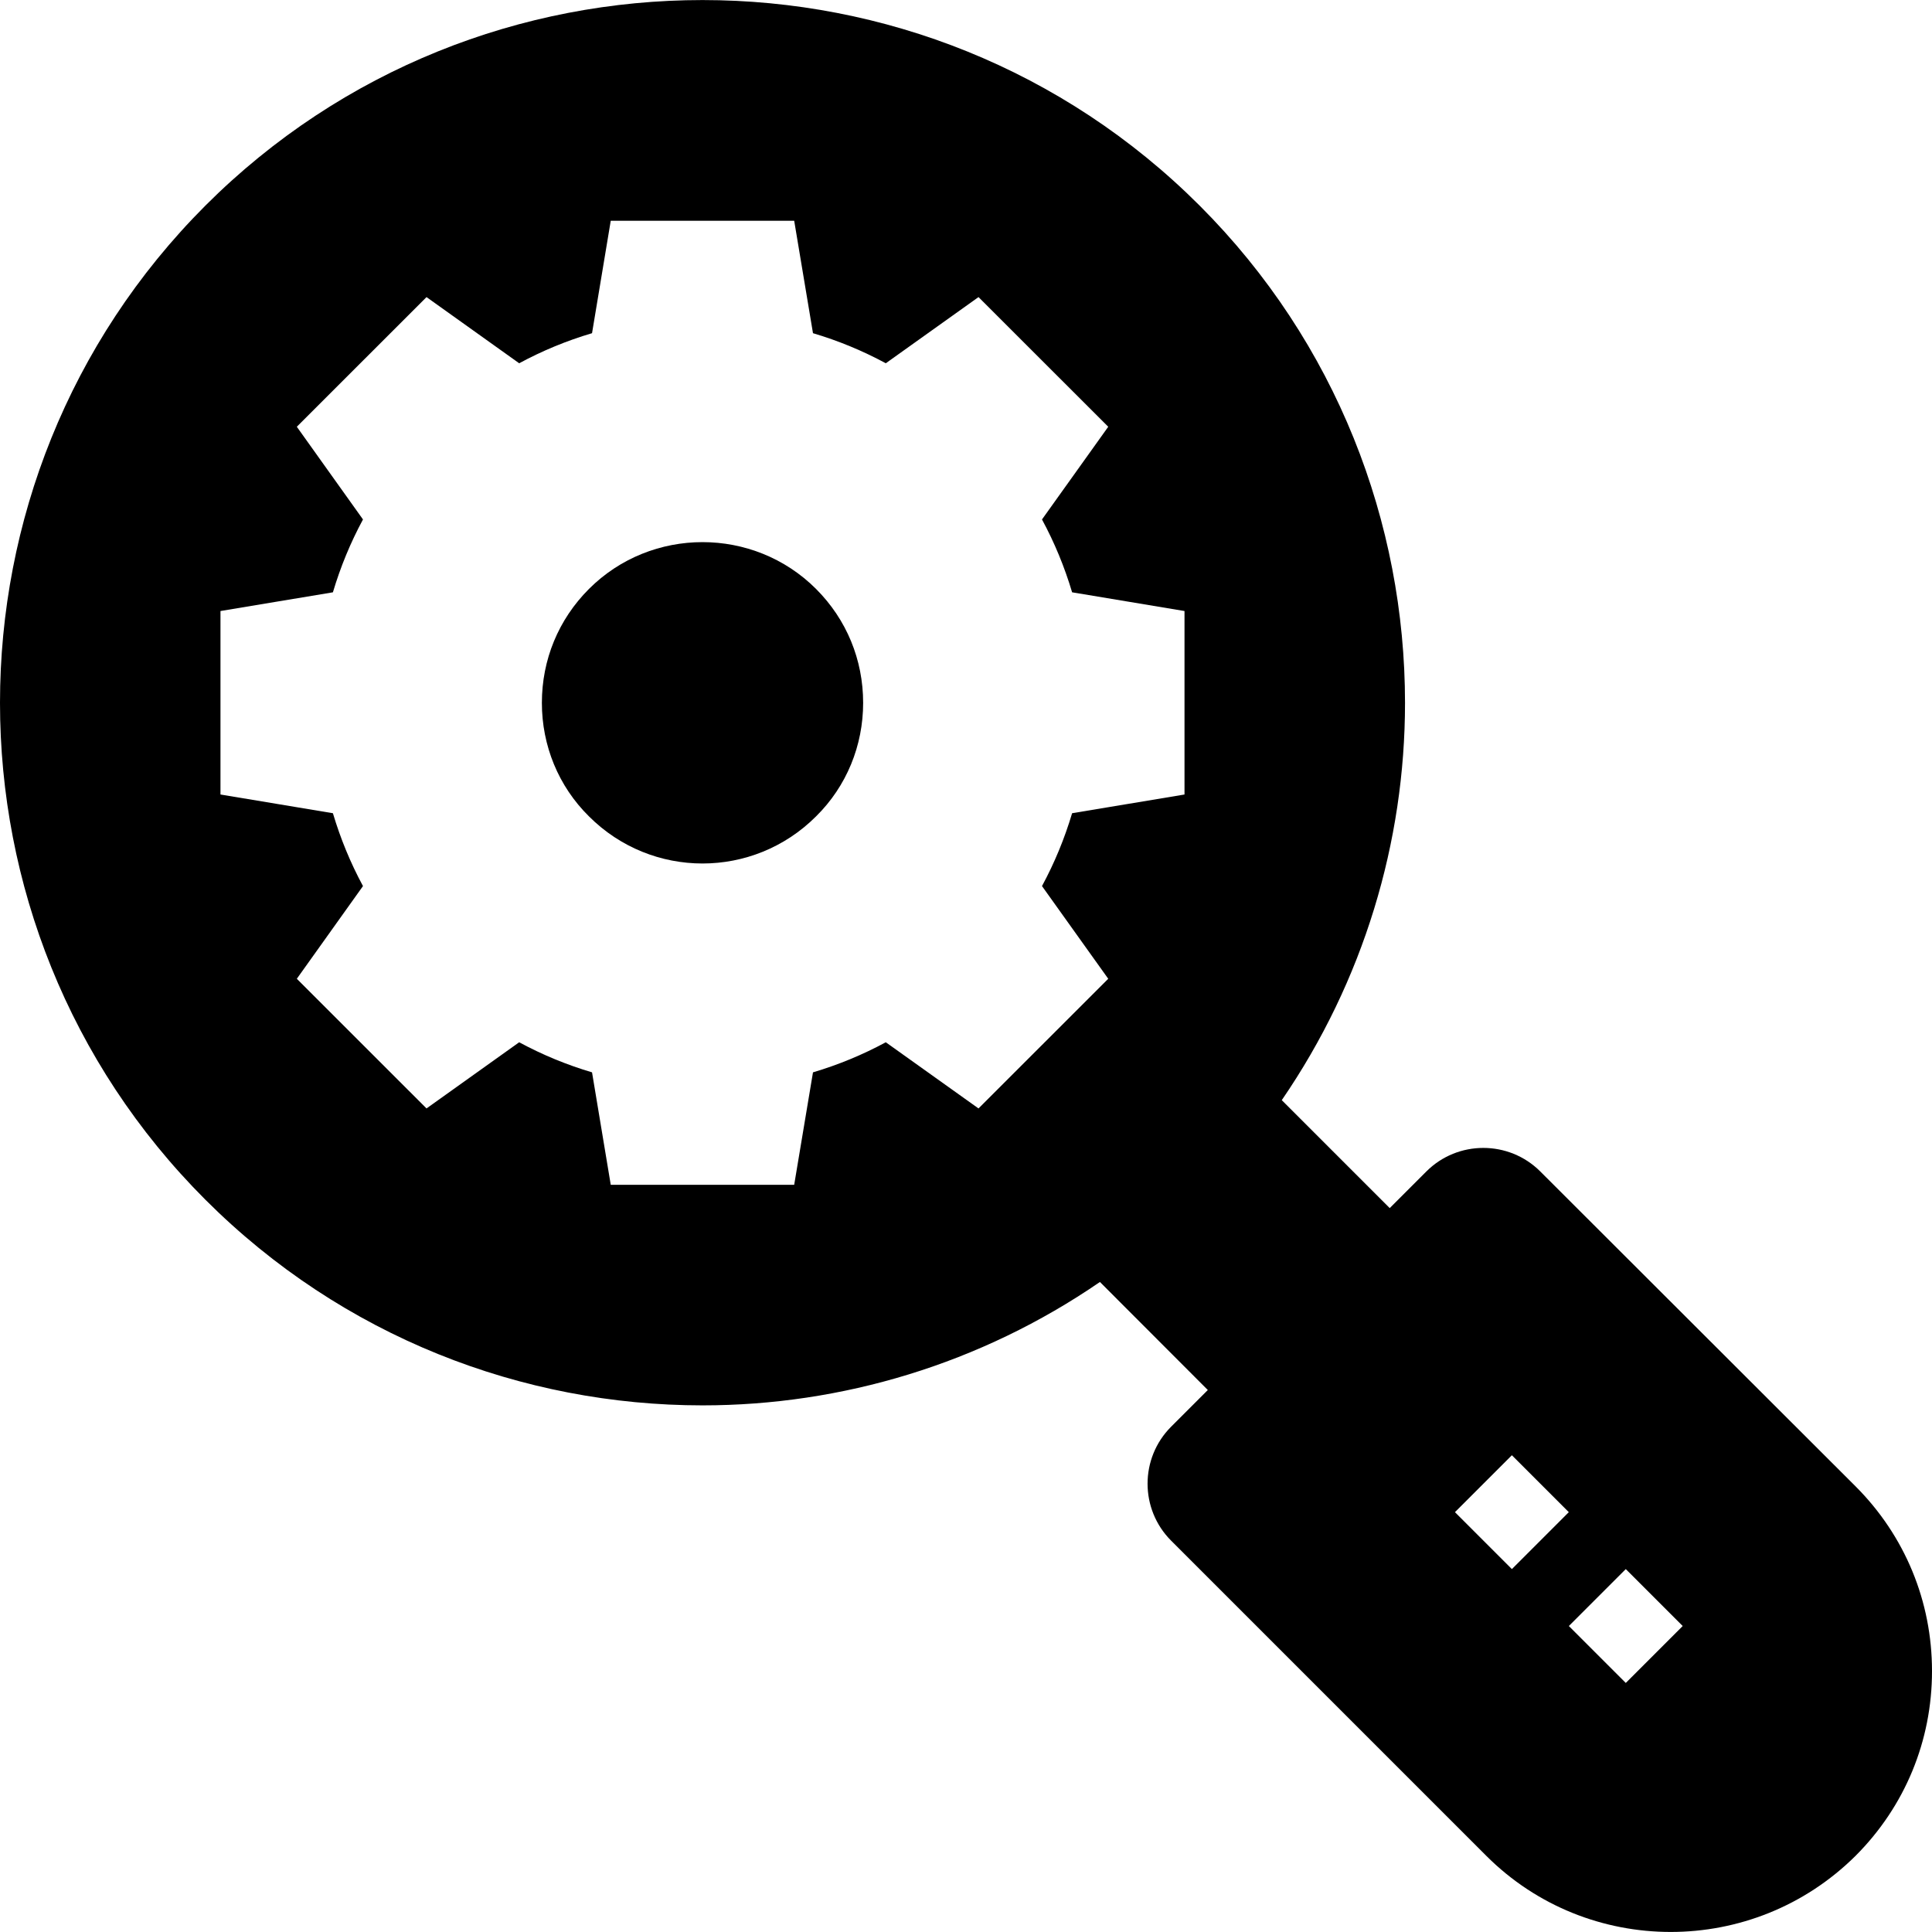
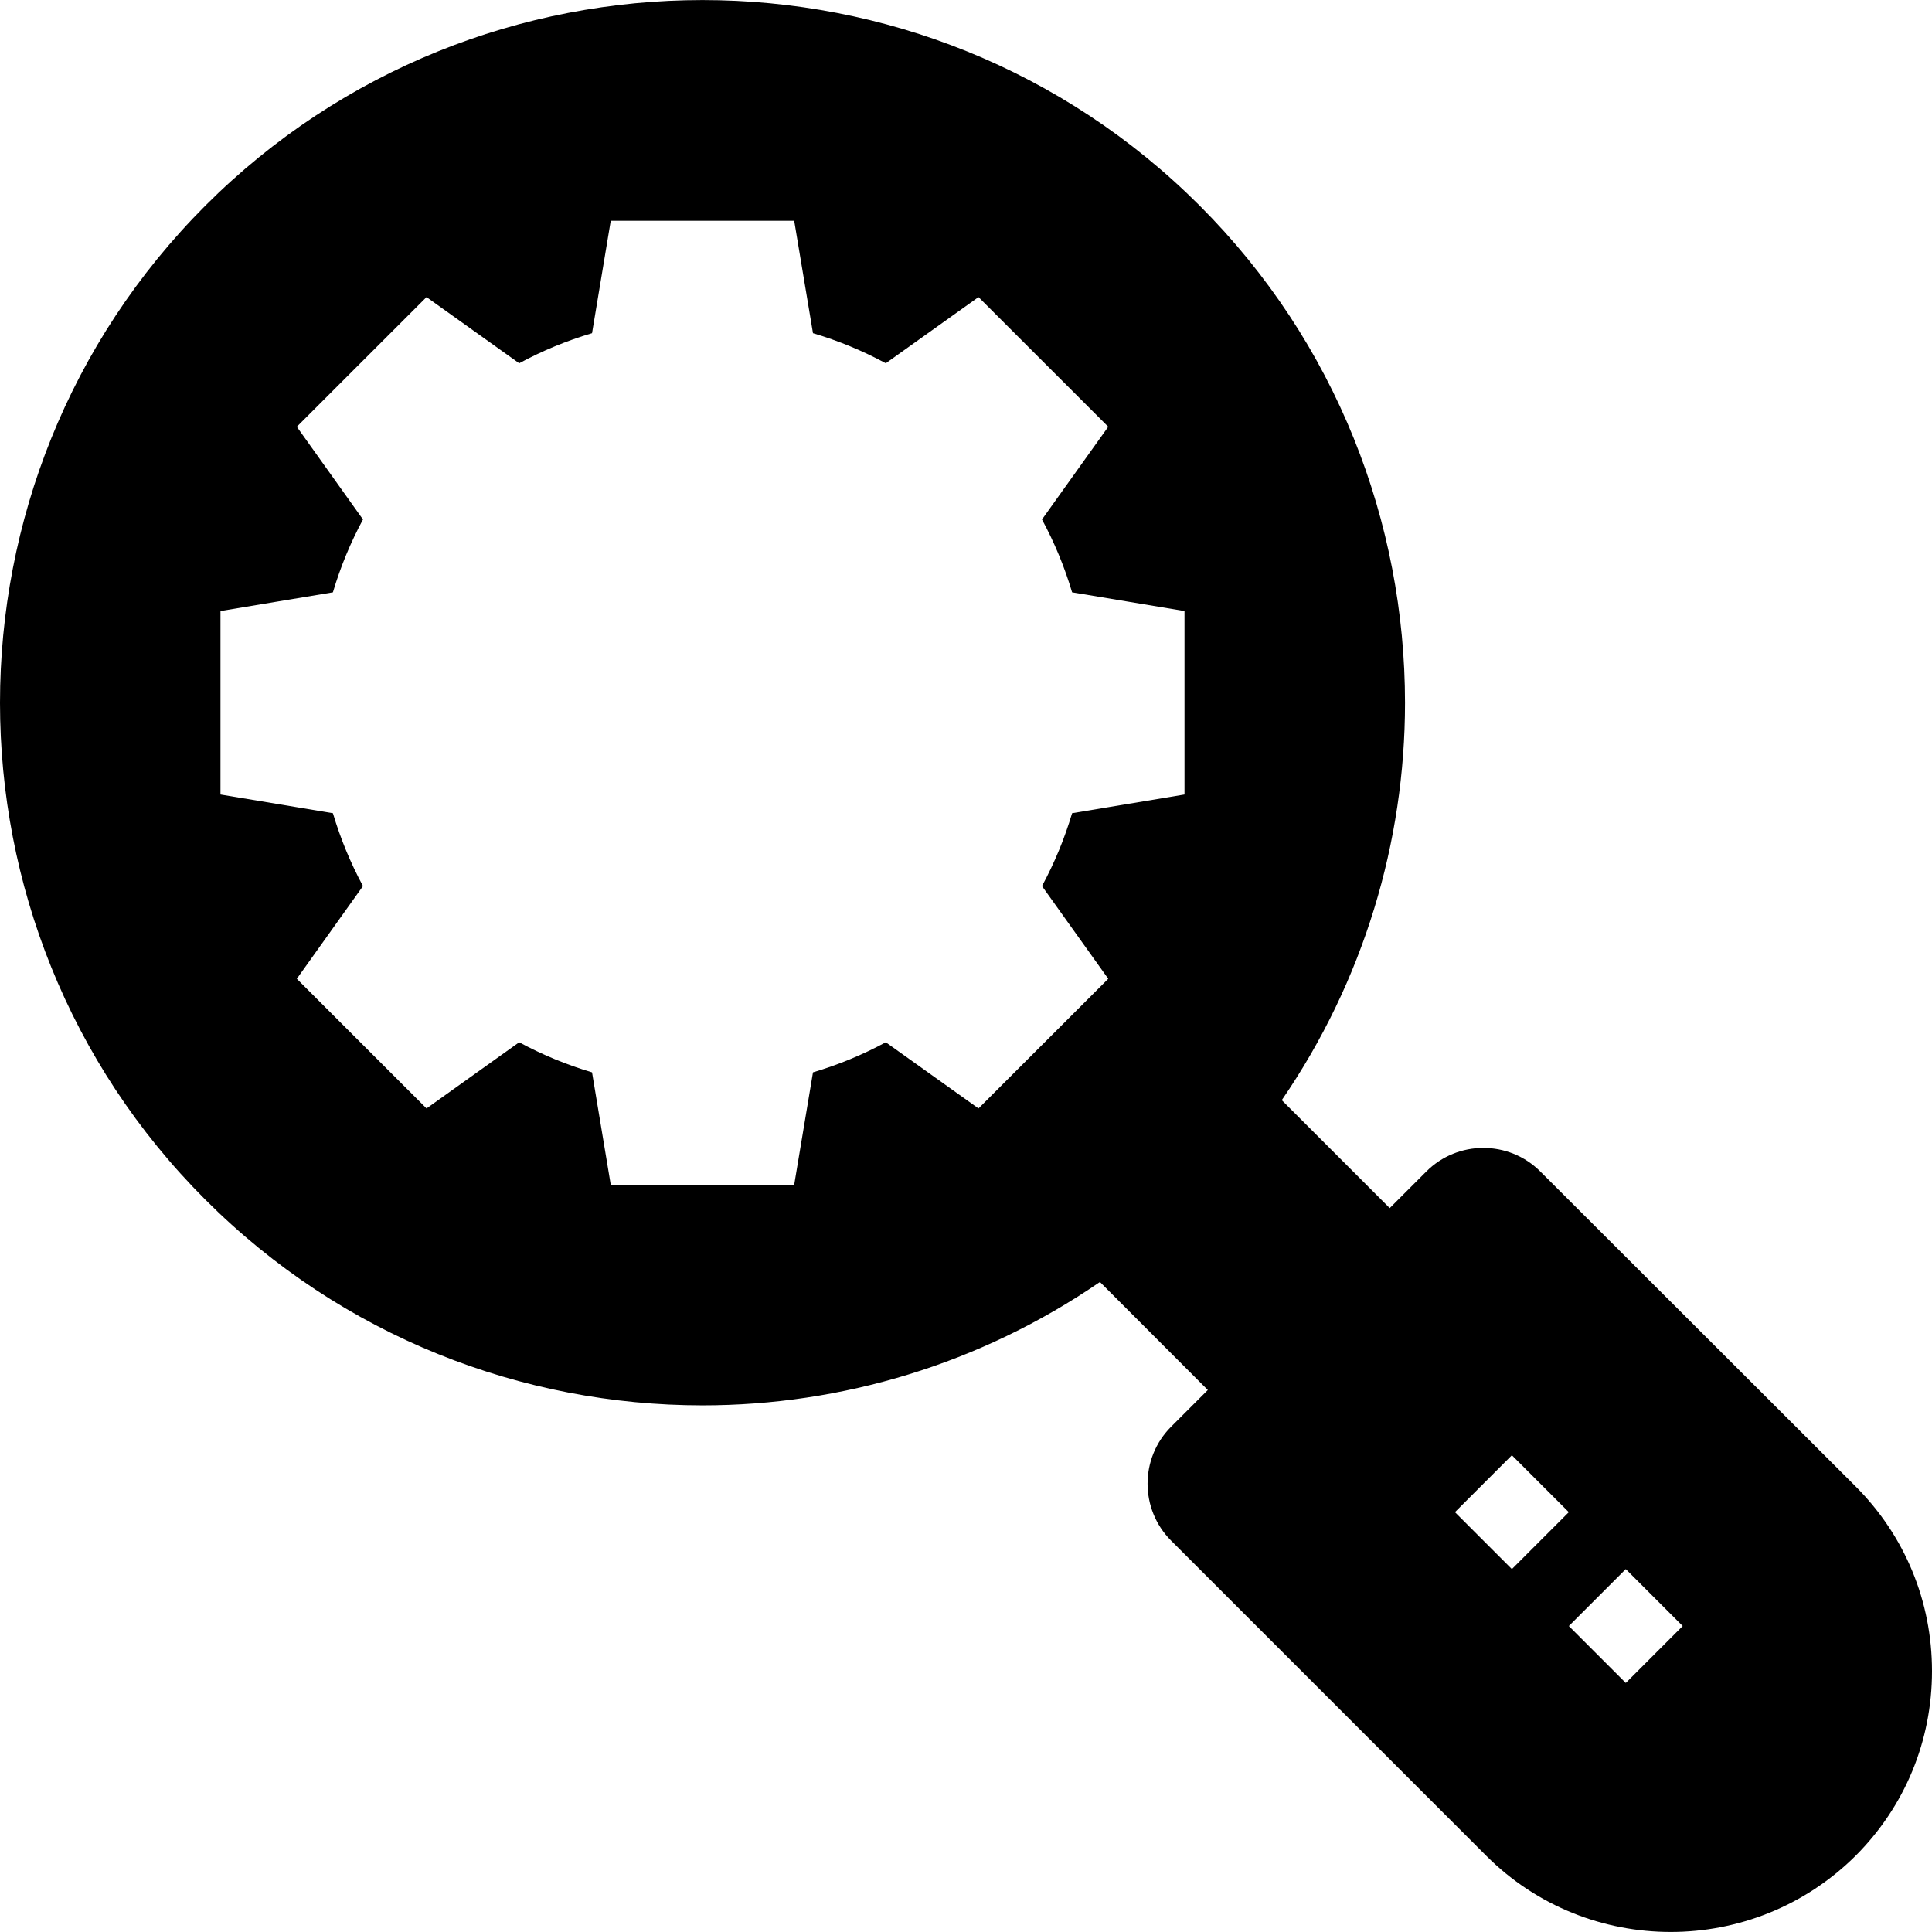
<svg xmlns="http://www.w3.org/2000/svg" fill="#000000" height="800px" width="800px" version="1.1" id="Layer_1" viewBox="0 0 472.616 472.616" xml:space="preserve">
  <g>
    <g>
-       <path d="M199.624,144.067c-15.265-15.265-40.28-15.265-55.544,0c-7.485,7.485-11.523,17.333-11.523,27.871    c0,10.44,4.038,20.385,11.523,27.772c7.681,7.682,17.726,11.523,27.772,11.523c10.044,0,20.09-3.841,27.772-11.523    c7.484-7.387,11.522-17.332,11.522-27.772C211.146,161.4,207.108,151.552,199.624,144.067z" />
-     </g>
+       </g>
  </g>
  <g>
    <g>
      <path d="M453.904,363.584l-77.111-77.014c-7.682-7.681-20.19-7.681-27.871,0l-8.962,8.962l-26.407-26.407    c20.02-29.167,30.149-63.147,30.149-97.187c0-44.021-16.741-88.141-50.225-121.626c-67.066-67.066-176.184-67.066-243.25,0    c-66.969,67.067-66.969,176.185,0,243.153c33.582,33.582,77.603,50.324,121.626,50.324c34.033,0,68.008-10.125,97.218-30.184    l26.392,26.427l-8.978,8.978c-7.681,7.681-7.681,20.189,0,27.871l77.112,77.111c12.409,12.408,28.757,18.613,45.105,18.613    c16.348,0,32.696-6.205,45.203-18.613c12.114-12.114,18.712-28.166,18.712-45.203C472.616,391.75,466.018,375.697,453.904,363.584    z M289.76,194.357l-27.495,4.577c-1.847,6.203-4.309,12.166-7.367,17.821l16.205,22.679l-31.737,31.717l-22.678-16.186    c-5.656,3.058-11.618,5.521-17.812,7.358l-4.597,27.505h-44.875l-4.577-27.505c-6.203-1.837-12.166-4.3-17.822-7.358    l-22.668,16.186L72.61,239.434l16.185-22.679c-3.058-5.664-5.51-11.617-7.357-17.821l-27.505-4.577v-44.885l27.505-4.577    c1.847-6.204,4.299-12.157,7.357-17.822L72.61,104.396l31.727-31.718l22.668,16.186c5.656-3.058,11.618-5.521,17.822-7.357    L149.404,54h44.875l4.597,27.506c6.193,1.836,12.156,4.299,17.812,7.357l22.678-16.186l31.737,31.718l-16.205,22.678    c3.058,5.655,5.52,11.617,7.367,17.822l27.495,4.577V194.357z M369.844,383.838l-13.926-13.926l13.926-13.925l13.925,13.925    L369.844,383.838z M397.706,411.69l-13.927-13.925l13.927-13.926l13.925,13.926L397.706,411.69z" />
    </g>
  </g>
</svg>